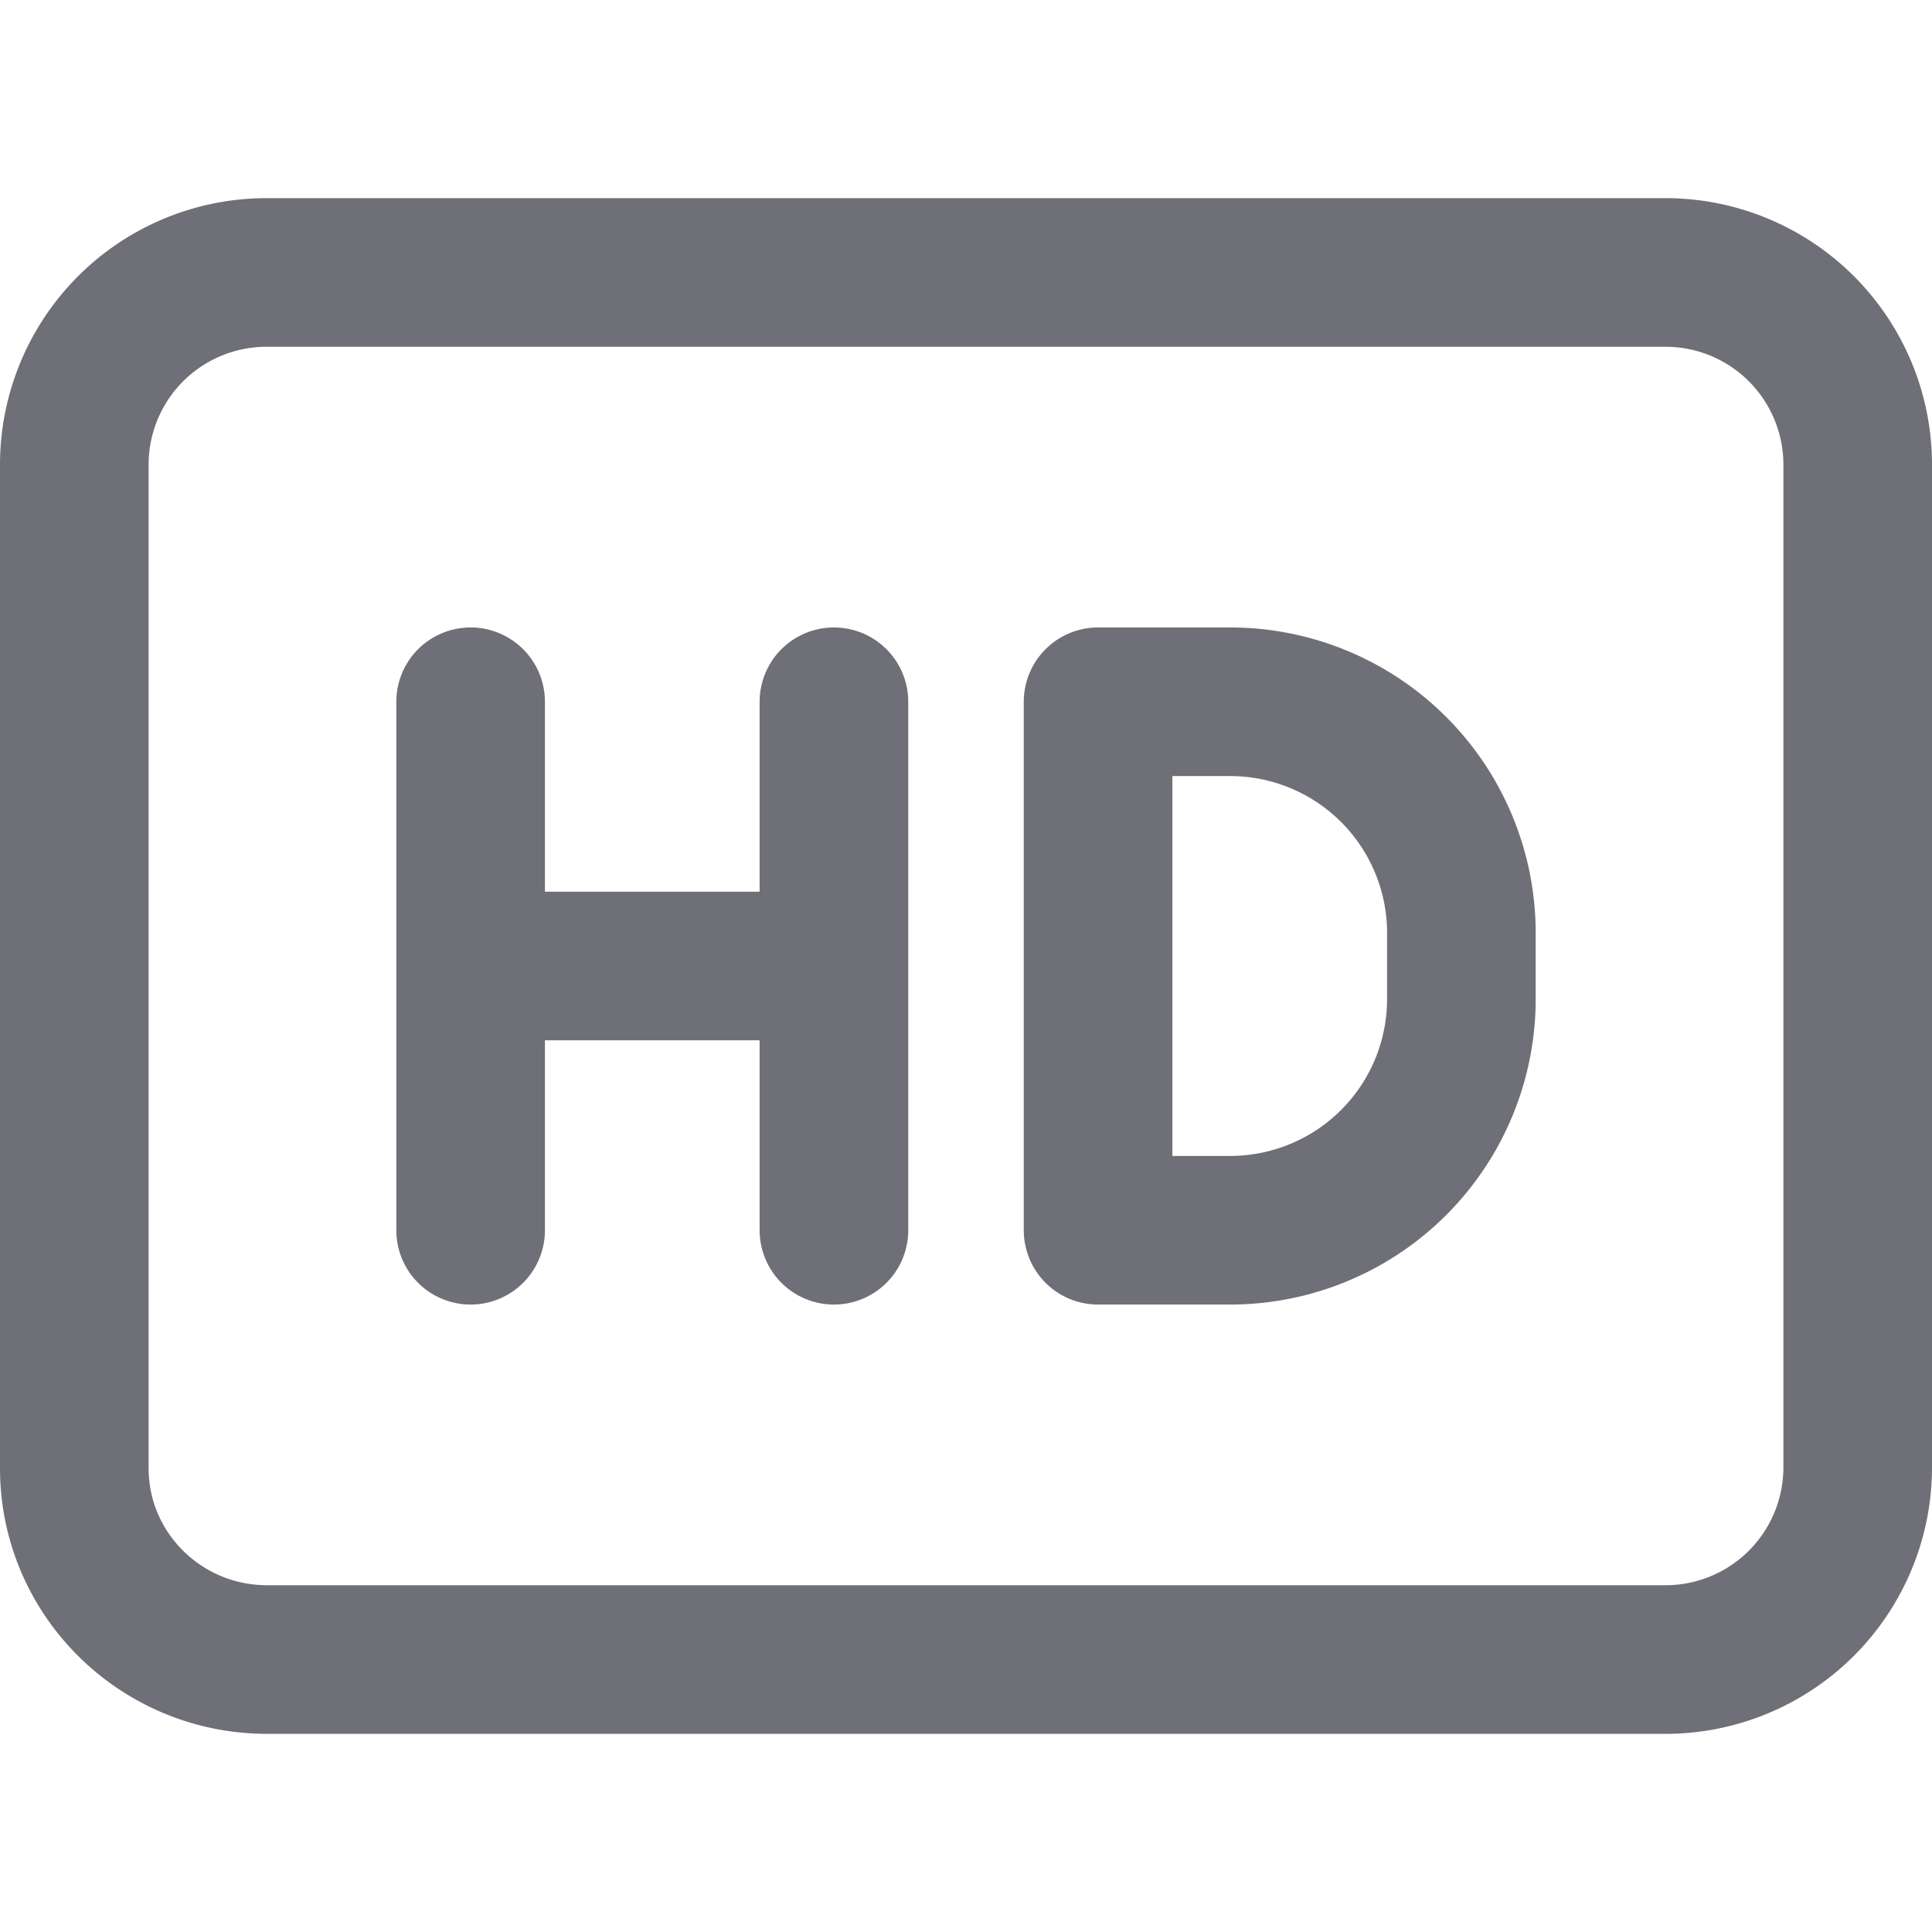
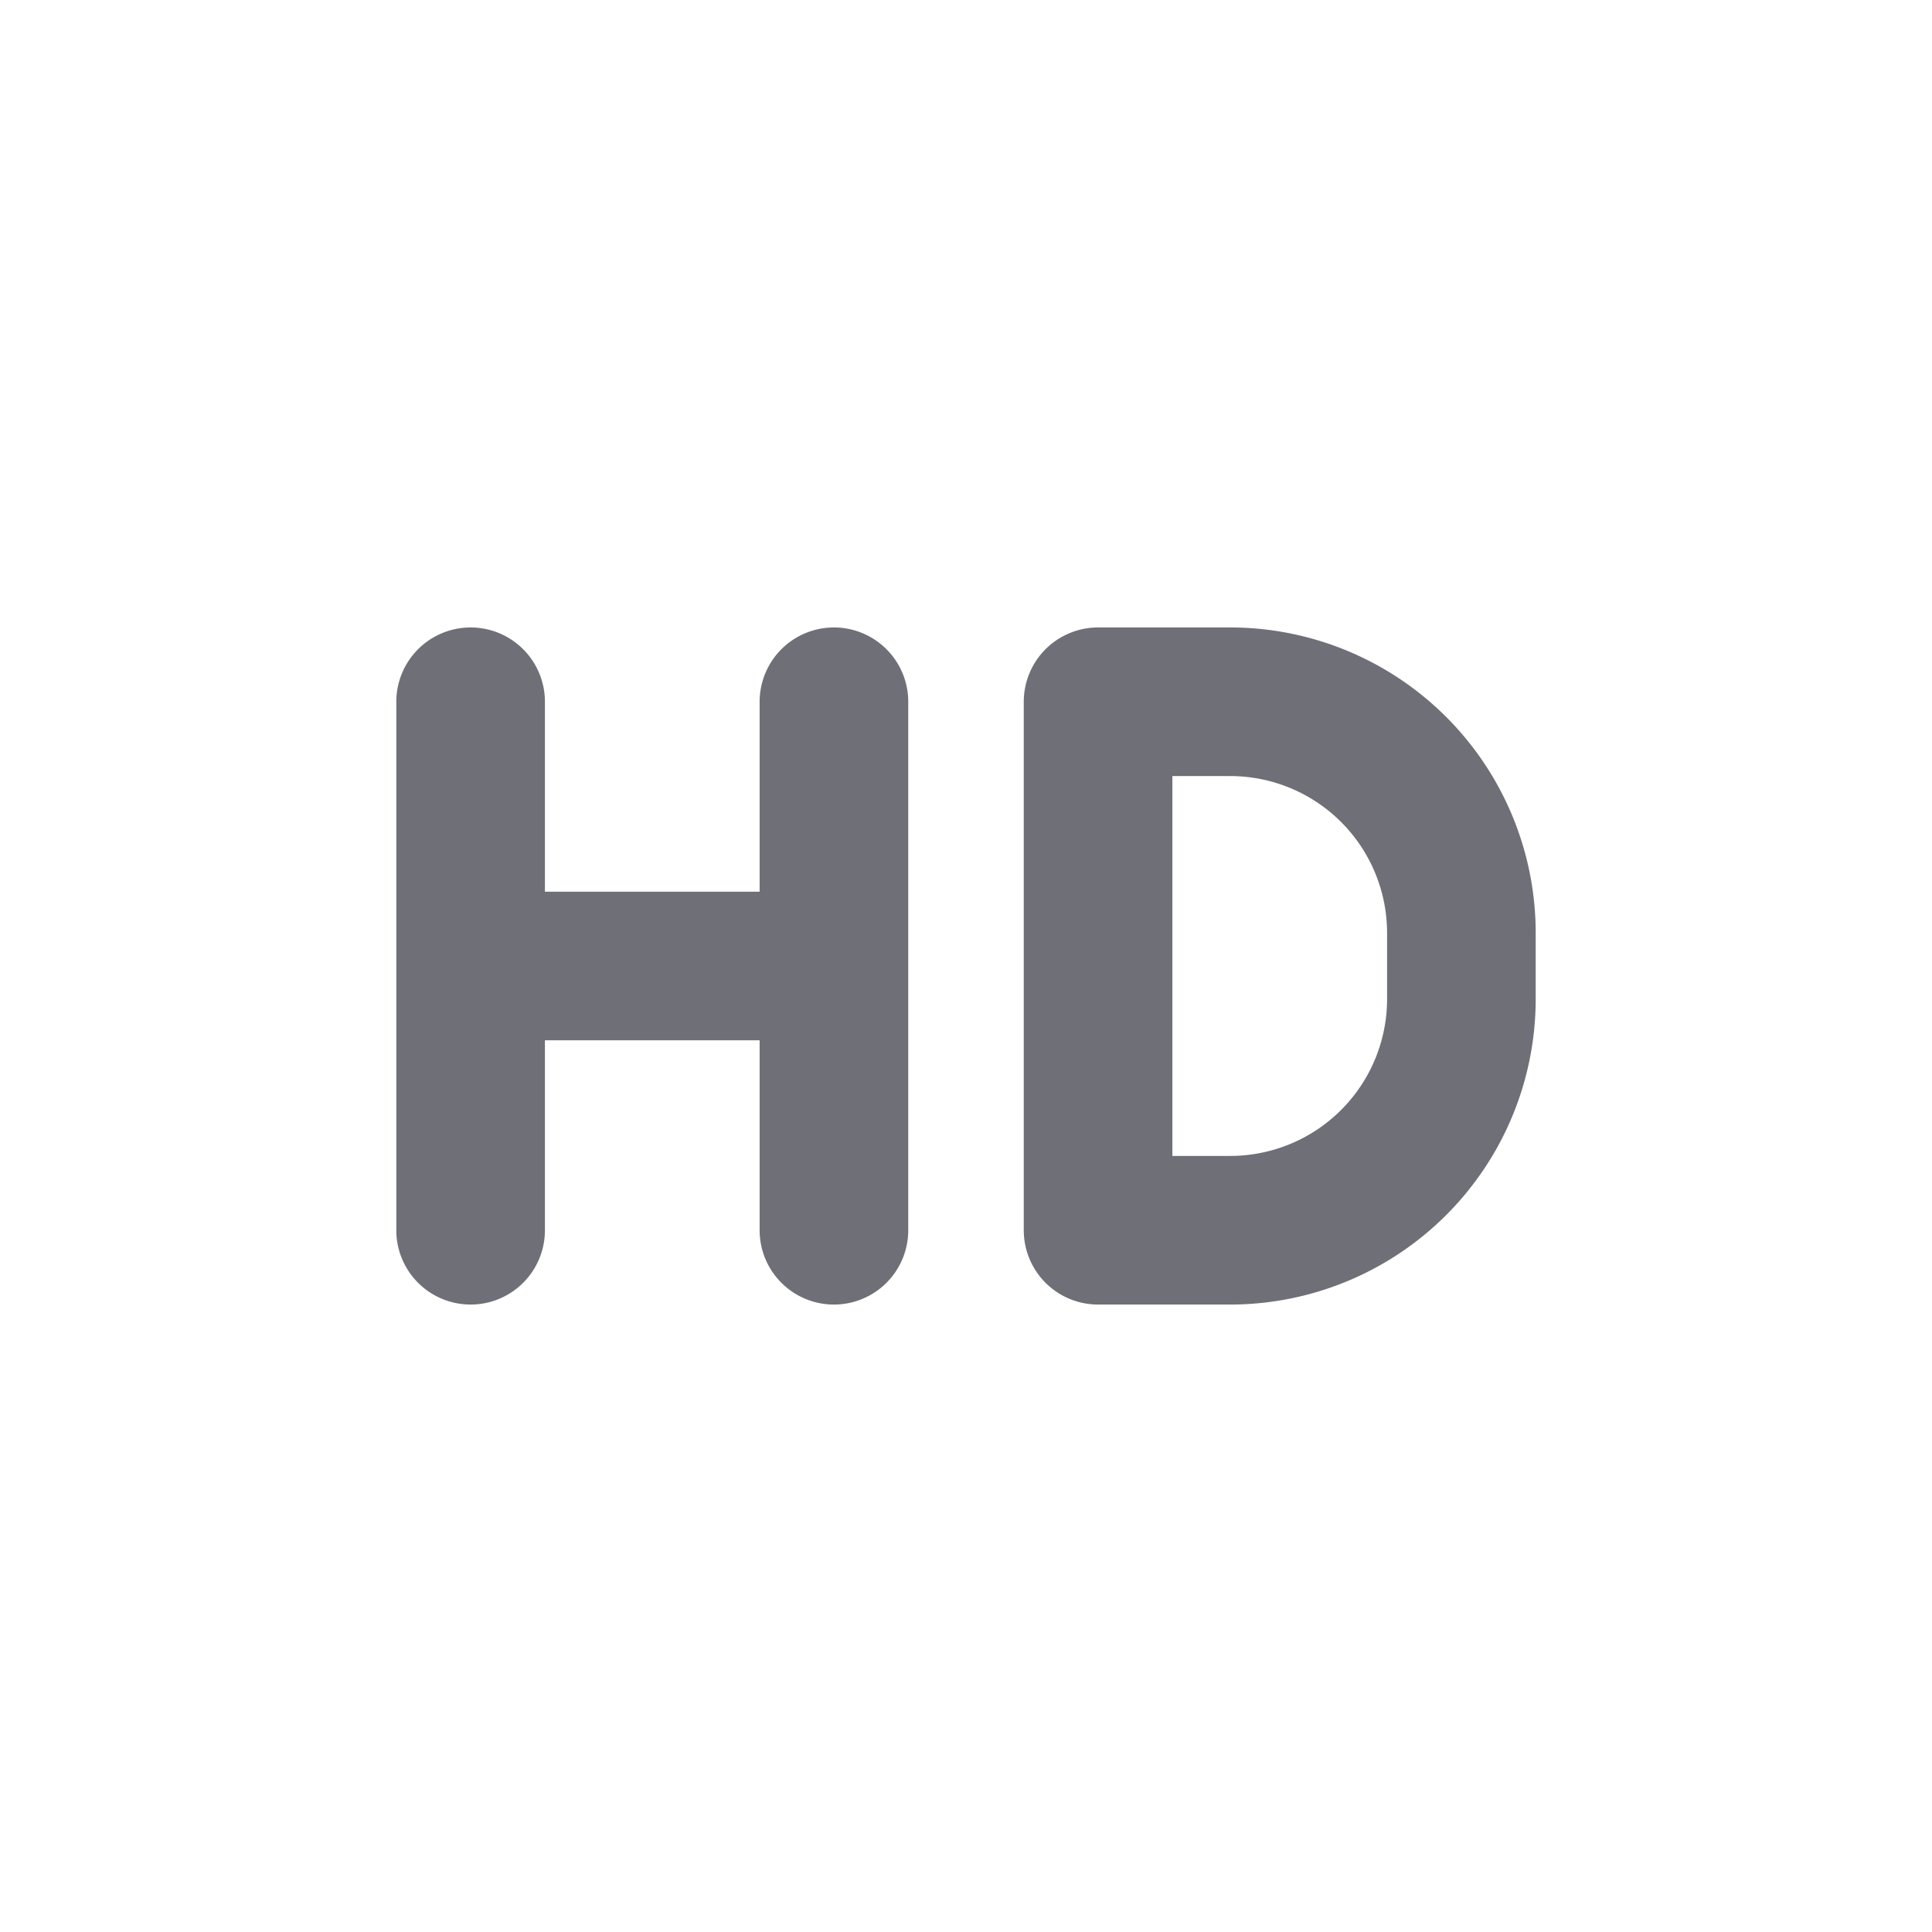
<svg xmlns="http://www.w3.org/2000/svg" fill="none" viewBox="0 0 19.5 15.5" width="20" height="20">
  <path stroke="#6f6f78" stroke-linecap="round" stroke-linejoin="round" stroke-width="1.5" d="M11.083 5.083h1.334a2.334 2.334 0 0 1 2.333 2.334v.666a2.334 2.334 0 0 1-2.333 2.334h-1.334ZM4.75 10.417V5.083m3.667 0v5.334M5.083 7.75h3.334" />
-   <path stroke="#6f6f78" stroke-linecap="square" stroke-linejoin="round" stroke-width="1.5" d="M16.804.75H2.696A1.94 1.94 0 0 0 .75 2.681v10.138c0 1.066.871 1.931 1.946 1.931h14.108a1.94 1.94 0 0 0 1.946-1.931V2.681A1.94 1.94 0 0 0 16.804.75Z" />
</svg>